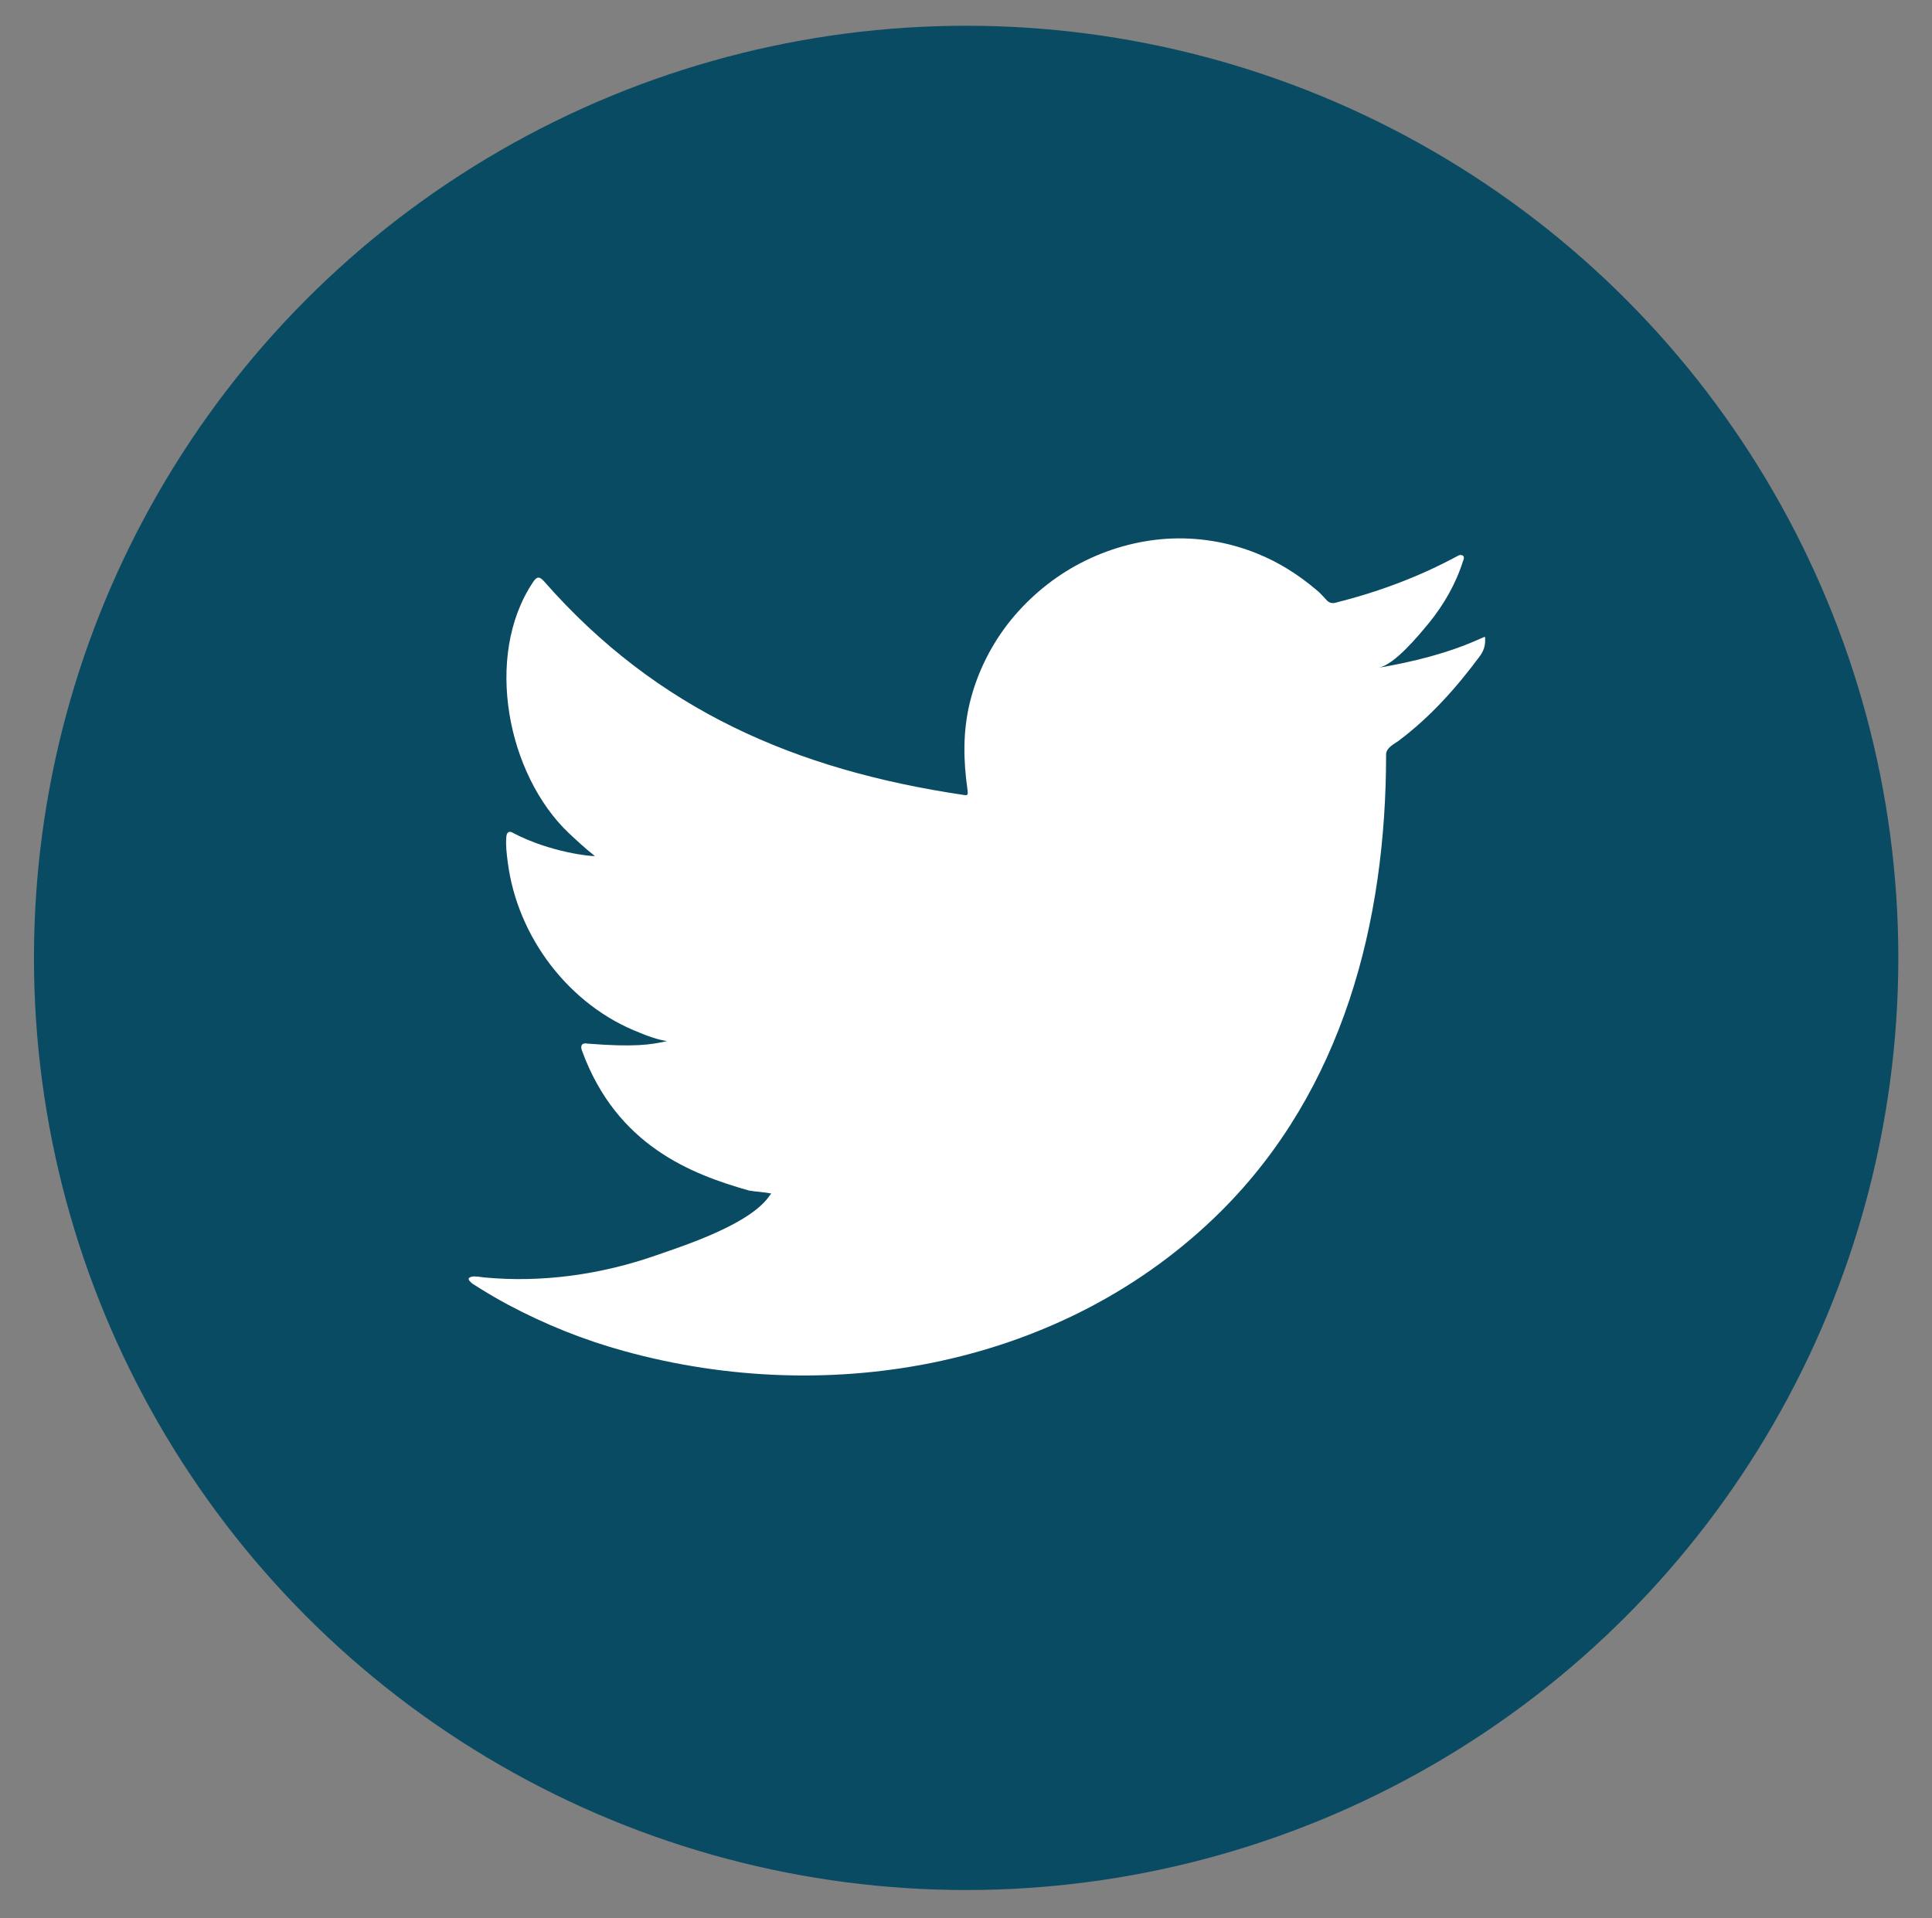
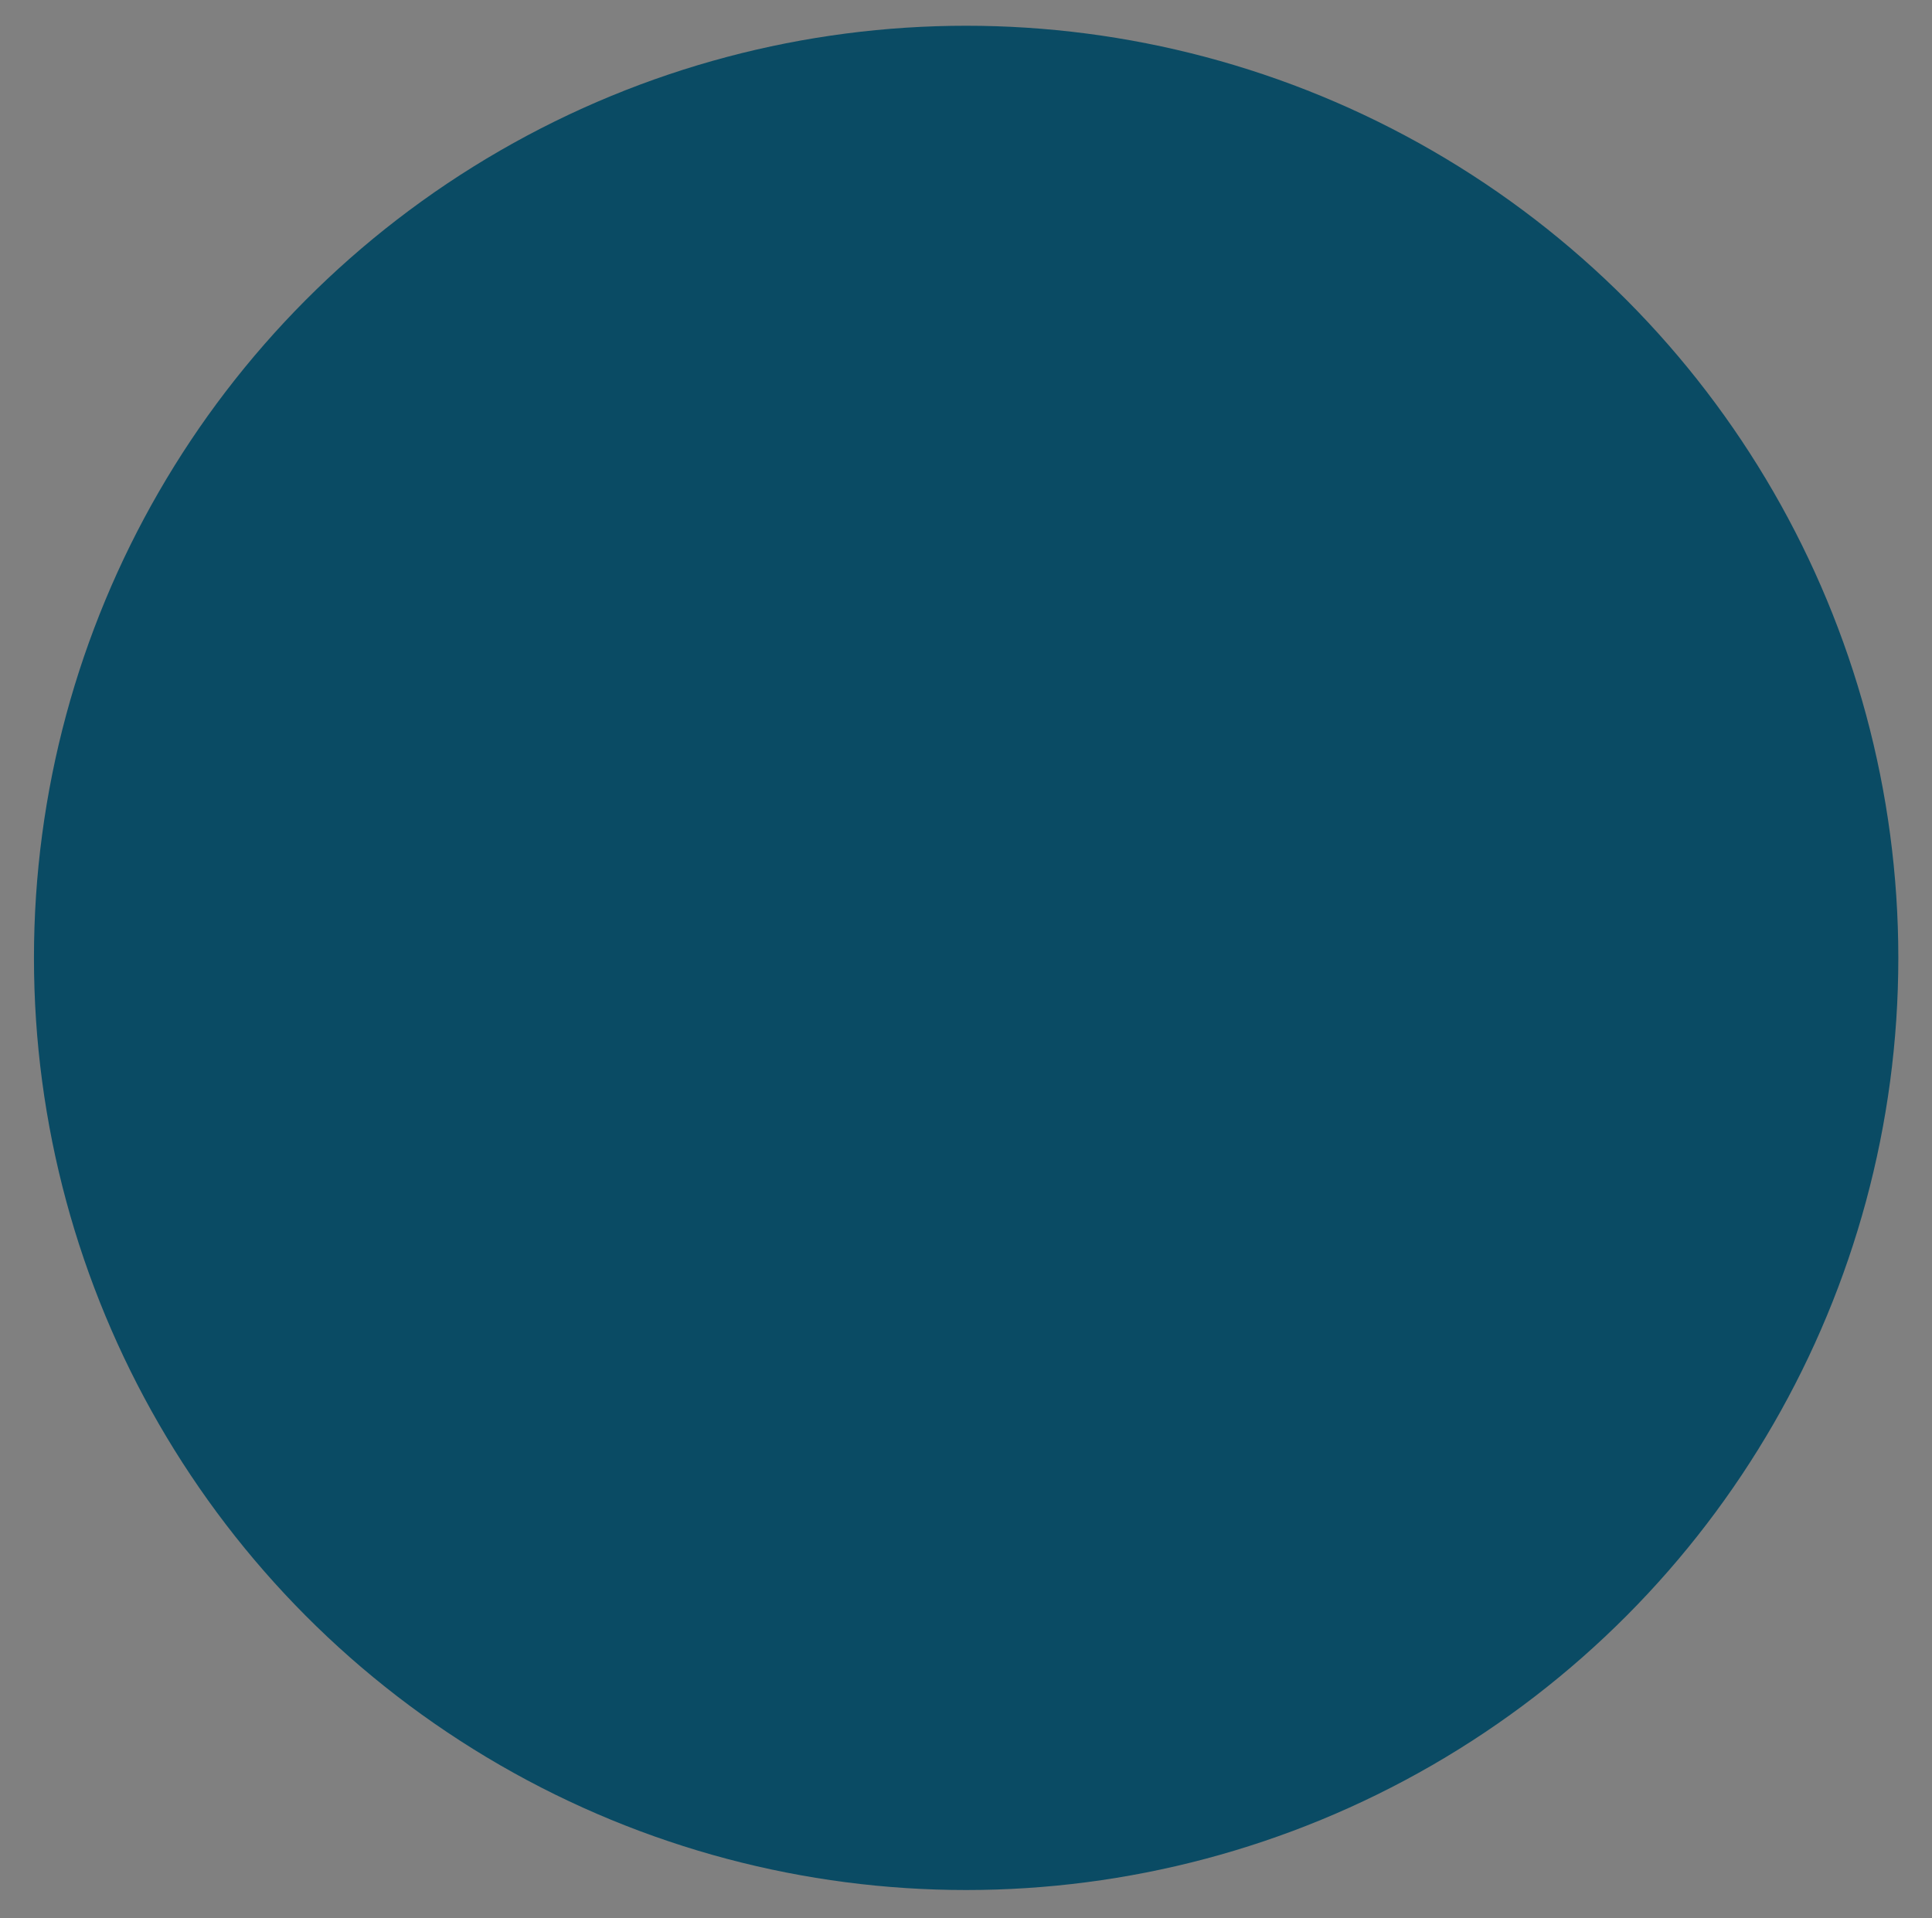
<svg xmlns="http://www.w3.org/2000/svg" version="1.1" x="0px" y="0px" viewBox="0 0 682.7 677.9" style="enable-background:new 0 0 682.7 677.9;" xml:space="preserve">
  <rect x="0" y="0" width="682.7" height="677.9" fill="#808080" stroke="none" />
  <style type="text/css">
	.st0{display:none;}
	.st1{display:inline;}
	.st2{fill:#0A4B64;}
	.st3{fill:#FFFFFF;}
</style>
  <g id="Layer_1" class="st0">
    <g class="st1">
      <path class="st2" d="M671.1,338.5c0-181.9-147.5-329.4-329.4-329.4S12.3,156.6,12.3,338.5c0,164.4,120.4,300.7,277.9,325.4V433.7    h-83.6v-95.2h83.6v-72.6c0-82.5,49.2-128.1,124.4-128.1c36,0,73.7,6.4,73.7,6.4v81.1h-41.5c-40.9,0-53.7,25.4-53.7,51.4v61.8h91.4    l-14.6,95.2h-76.7v230.2C550.7,639.2,671.1,502.9,671.1,338.5z" />
      <path class="st3" d="M469.9,433.7l14.6-95.2h-91.4v-61.8c0-26,12.8-51.4,53.7-51.4h41.5v-81.1c0,0-37.7-6.4-73.7-6.4    c-75.2,0-124.4,45.6-124.4,128.1v72.6h-83.6v95.2h83.6v230.2c16.8,2.6,34,4,51.5,4c17.5,0,34.7-1.4,51.5-4V433.7H469.9z" />
    </g>
  </g>
  <g id="Layer_2">
    <circle class="st2" cx="341.4" cy="338.5" r="329.4" />
-     <path class="st3" d="M523.3,225.6c-11.4,5.2-24,8.3-36.3,10.4c5.8-1,14.4-11.6,17.9-15.8c5.3-6.5,9.6-14,12.1-22   c0.3-0.6,0.5-1.4-0.1-1.9c-0.8-0.3-1.3-0.2-1.9,0.2c-13.7,7.4-28,12.7-43.1,16.5c-1.3,0.3-2.2,0-3-0.8c-1.3-1.4-2.4-2.7-3.8-3.8   c-6.4-5.4-13.2-9.7-20.9-12.8c-10.1-4.1-21.1-5.9-32-5.2c-10.6,0.7-21,3.7-30.4,8.6c-9.4,4.9-17.8,11.8-24.5,20   c-6.9,8.5-12,18.6-14.6,29.3c-2.5,10.3-2.3,20.5-0.8,30.9c0.2,1.7,0.1,2-1.5,1.7c-59.2-8.8-108.2-30-148-75.3c-1.7-2-2.7-2-4.1,0.2   c-17.4,26.1-9,68.1,12.8,88.7c2.9,2.7,5.9,5.5,9.1,8c-1.2,0.2-15.7-1.3-28.6-8c-1.7-1.1-2.6-0.5-2.7,1.5c-0.2,2.8,0.1,5.4,0.5,8.5   c3.3,26.5,21.7,50.9,46.8,60.5c3,1.3,6.3,2.4,9.5,2.9c-5.7,1.3-11.6,2.2-28,0.9c-2-0.4-2.8,0.6-2,2.6   c12.3,33.6,38.9,43.6,58.9,49.3c2.7,0.5,5.3,0.5,8,1.1c-0.2,0.2-0.3,0.2-0.5,0.5c-6.6,10.1-29.5,17.6-40.2,21.3   c-19.4,6.8-40.5,9.8-61,7.8c-3.3-0.5-4-0.4-4.9,0c-0.9,0.6-0.1,1.3,0.9,2.2c4.2,2.7,8.4,5.2,12.7,7.5c13,6.9,26.6,12.4,40.8,16.3   c73.3,20.3,155.9,5.4,211-49.3c43.2-43,58.4-102.2,58.4-161.5c0-2.3,2.7-3.6,4.4-4.8c11.3-8.5,20.3-18.6,28.7-29.9   c1.9-2.5,1.9-4.8,1.9-5.7c0-0.2,0-0.3,0-0.3C524.8,224.7,524.8,225,523.3,225.6z" />
  </g>
</svg>